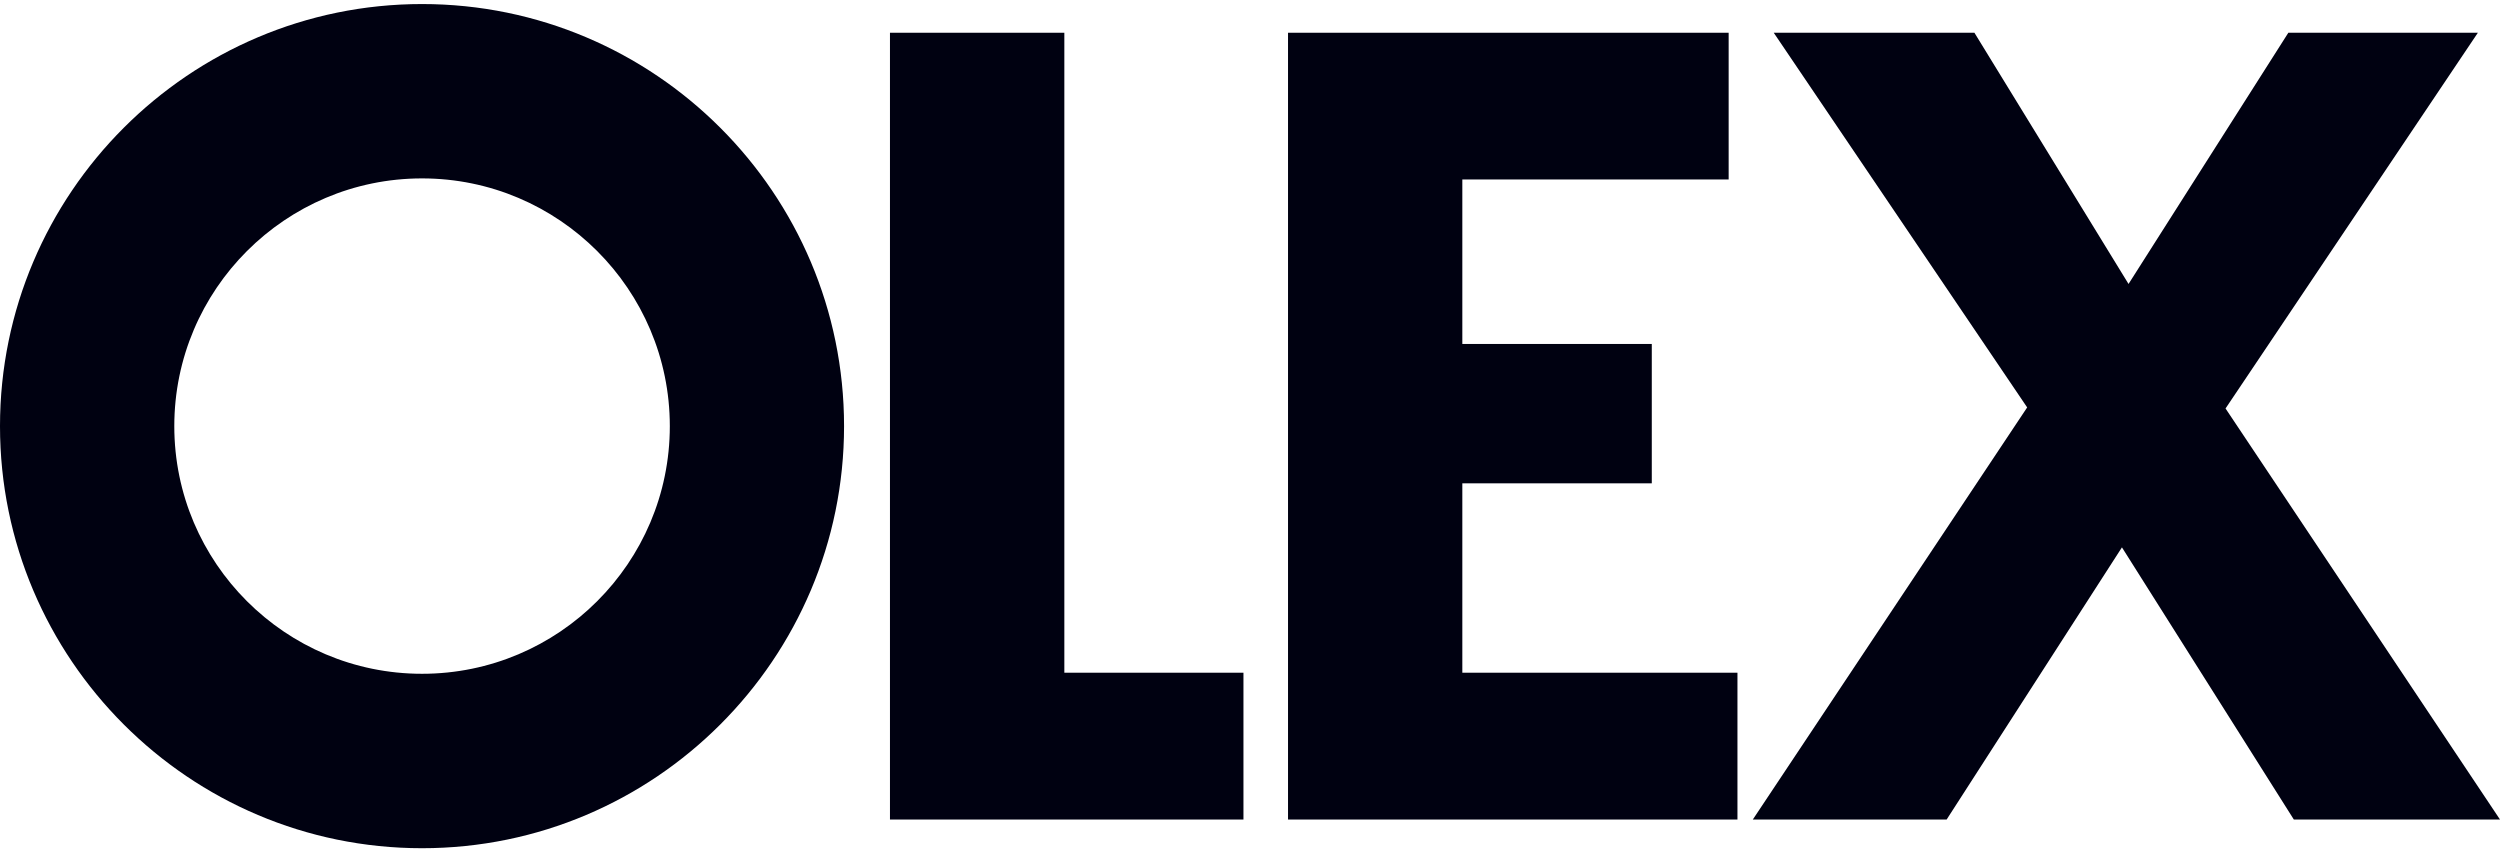
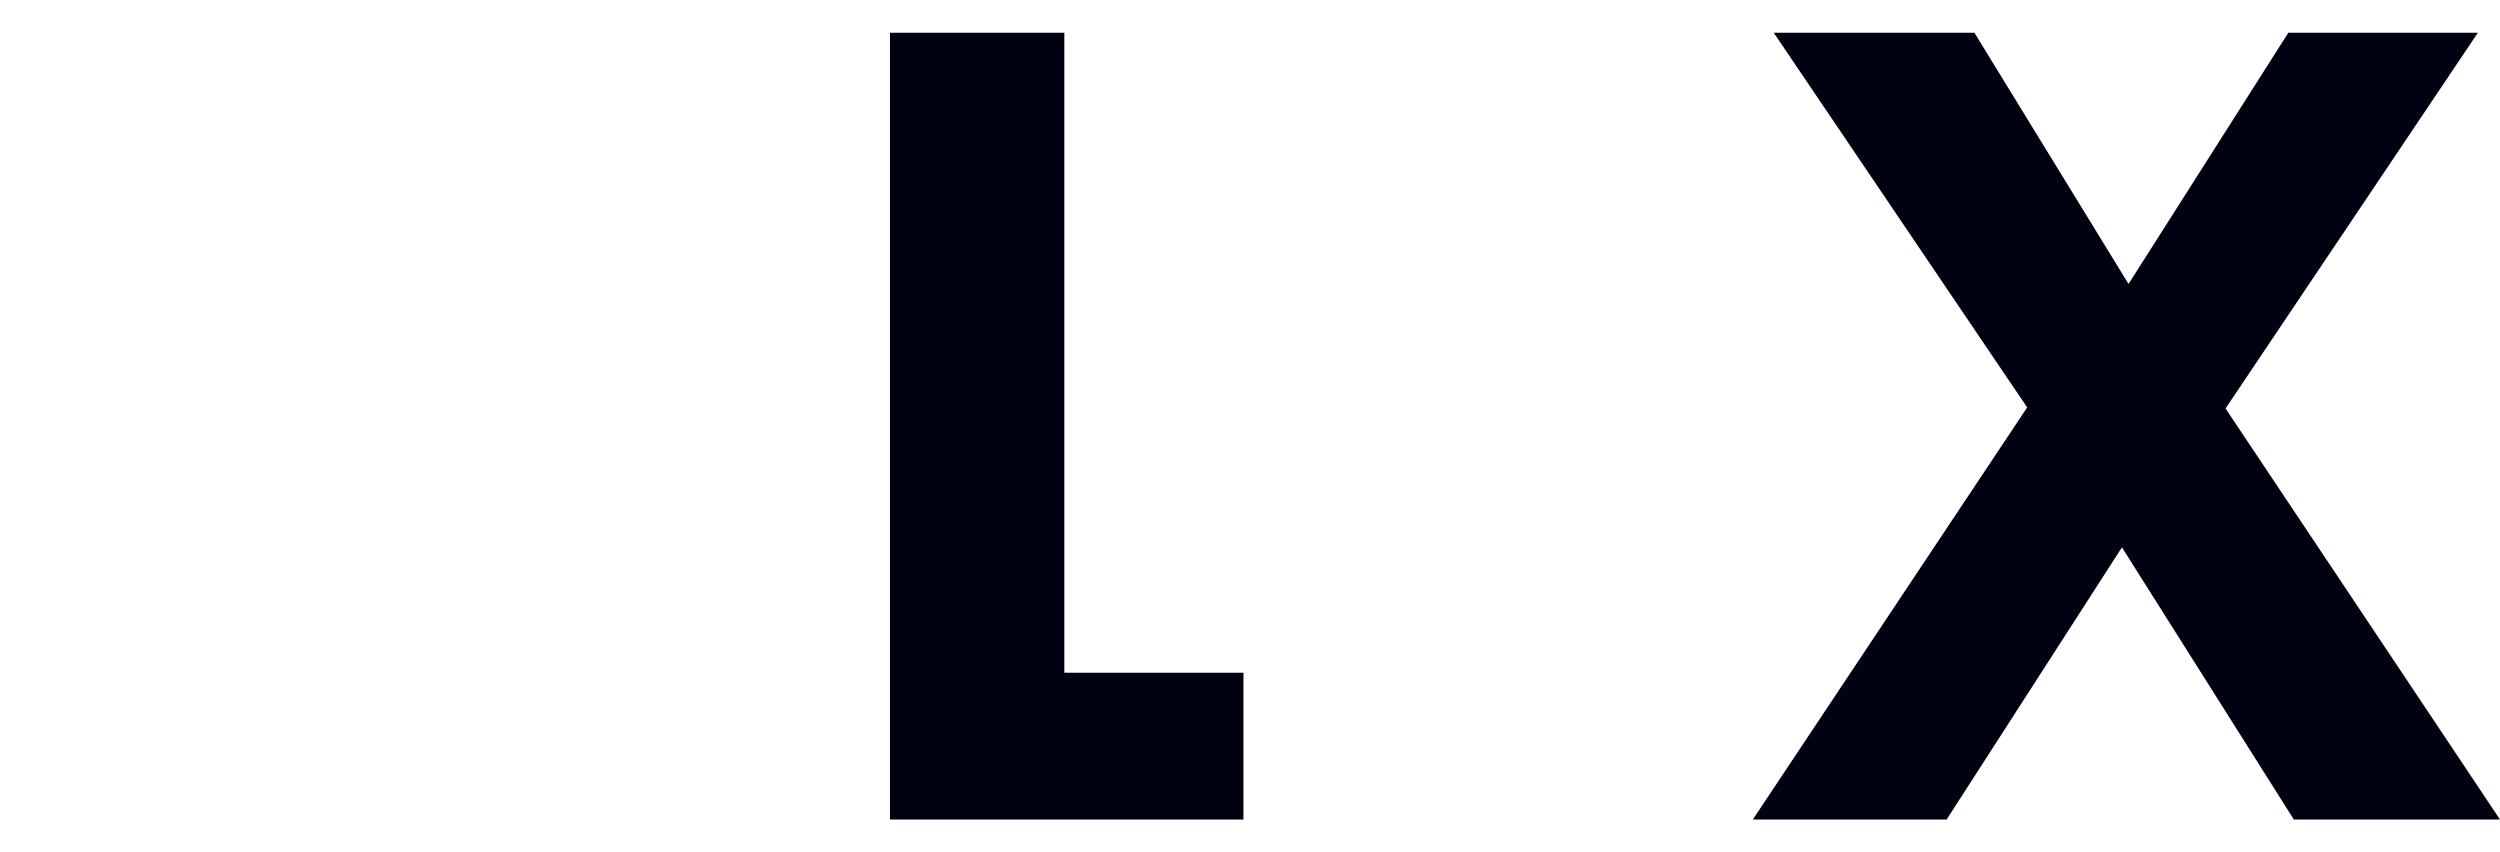
<svg xmlns="http://www.w3.org/2000/svg" version="1.1" id="Layer_1" x="0px" y="0px" viewBox="40 312.5 220 75" enable-background="new 40 312.5 220 75" xml:space="preserve">
-   <rect x="40" y="312.5" fill="none" width="220" height="75" />
  <g>
-     <path fill="#000111" d="M77.139,387.143C56.658,387.143,40,370.478,40,350.002c0-20.486,16.658-37.146,37.139-37.146   c20.481,0,37.138,16.66,37.138,37.146C114.277,370.478,97.62,387.143,77.139,387.143z M77.139,328.199   c-12.018,0-21.801,9.779-21.801,21.803c0,12.023,9.783,21.791,21.801,21.791c12.024,0,21.805-9.768,21.805-21.791   C98.944,337.978,89.163,328.199,77.139,328.199z" />
    <path fill="#000111" d="M196.089,315.382h17.66l13.562,22.107l14.062-22.107h16.679l-22.205,33.064L260,384.619h-18.142   l-15.127-23.951l-15.427,23.951h-17.057l24.144-36.266L196.089,315.382z" />
    <polygon fill="#000111" points="133.662,371.699 133.662,315.382 118.317,315.382 118.317,384.619 149.424,384.619    149.424,371.699  " />
-     <polygon fill="#000111" points="168.685,371.699 168.685,355.033 185.357,355.033 185.357,342.769 168.685,342.769    168.685,328.293 192.121,328.293 192.121,315.382 153.346,315.382 153.346,384.619 192.896,384.619 192.896,371.699  " />
  </g>
</svg>